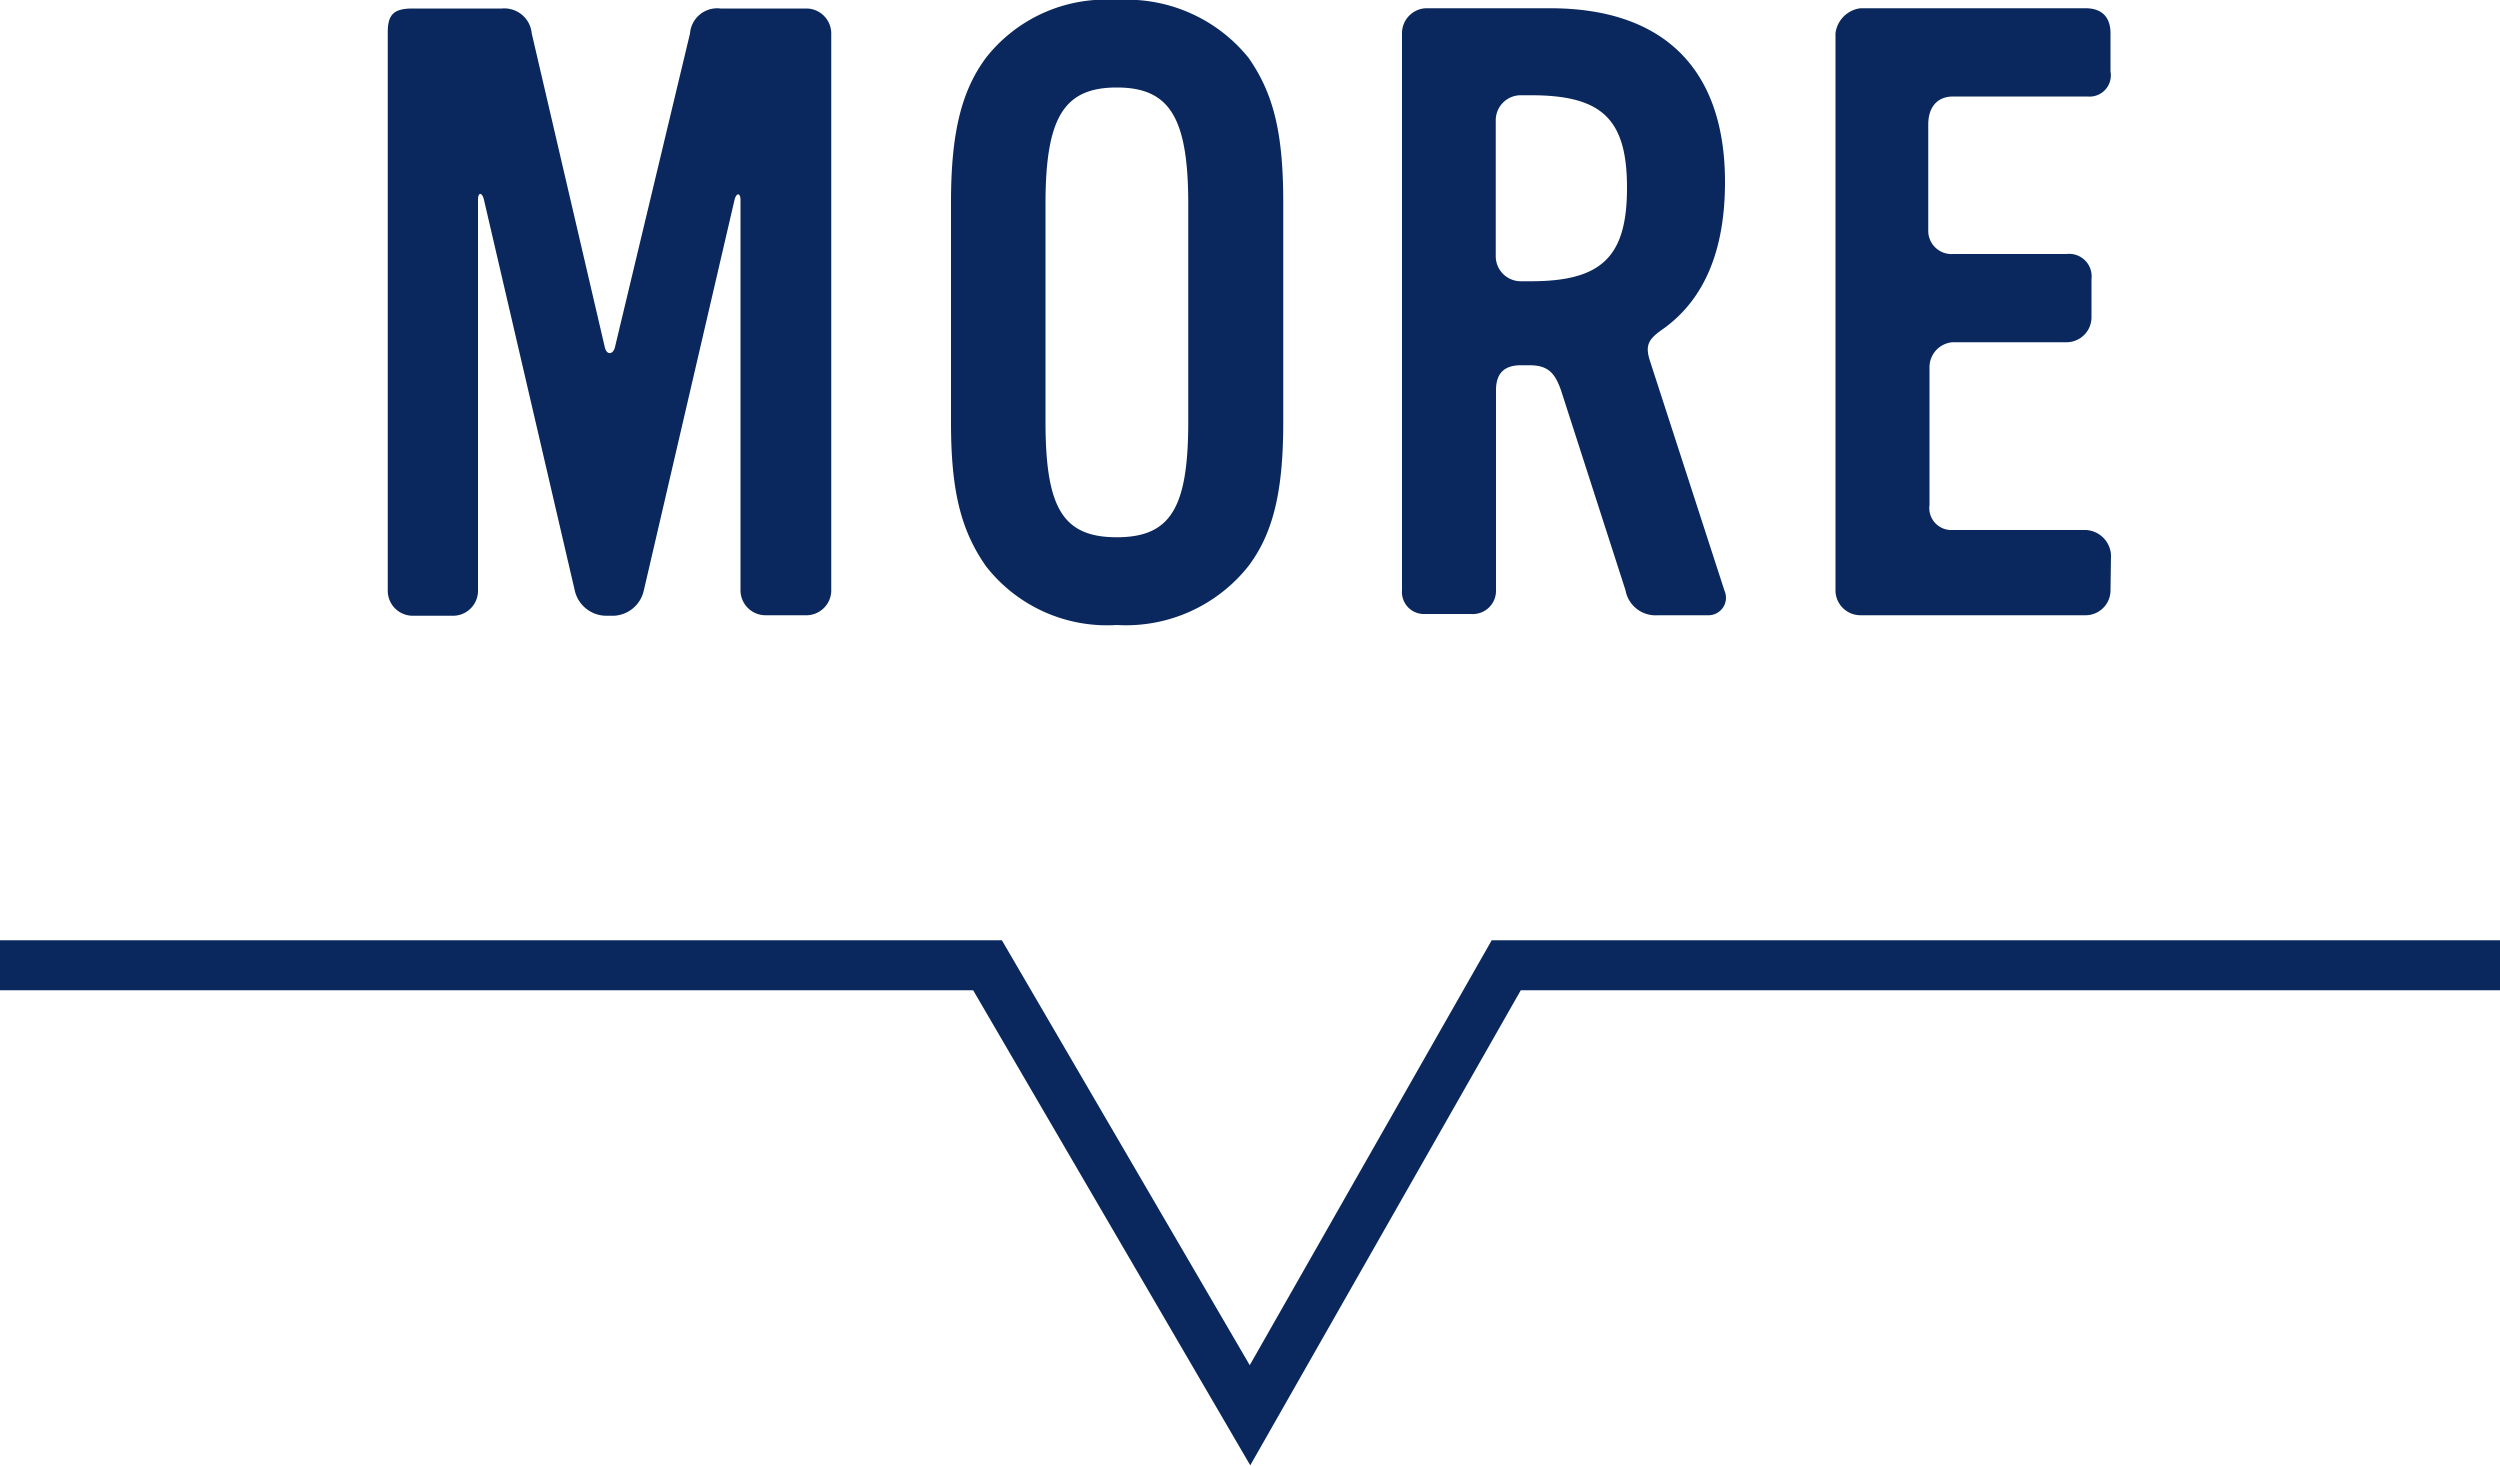
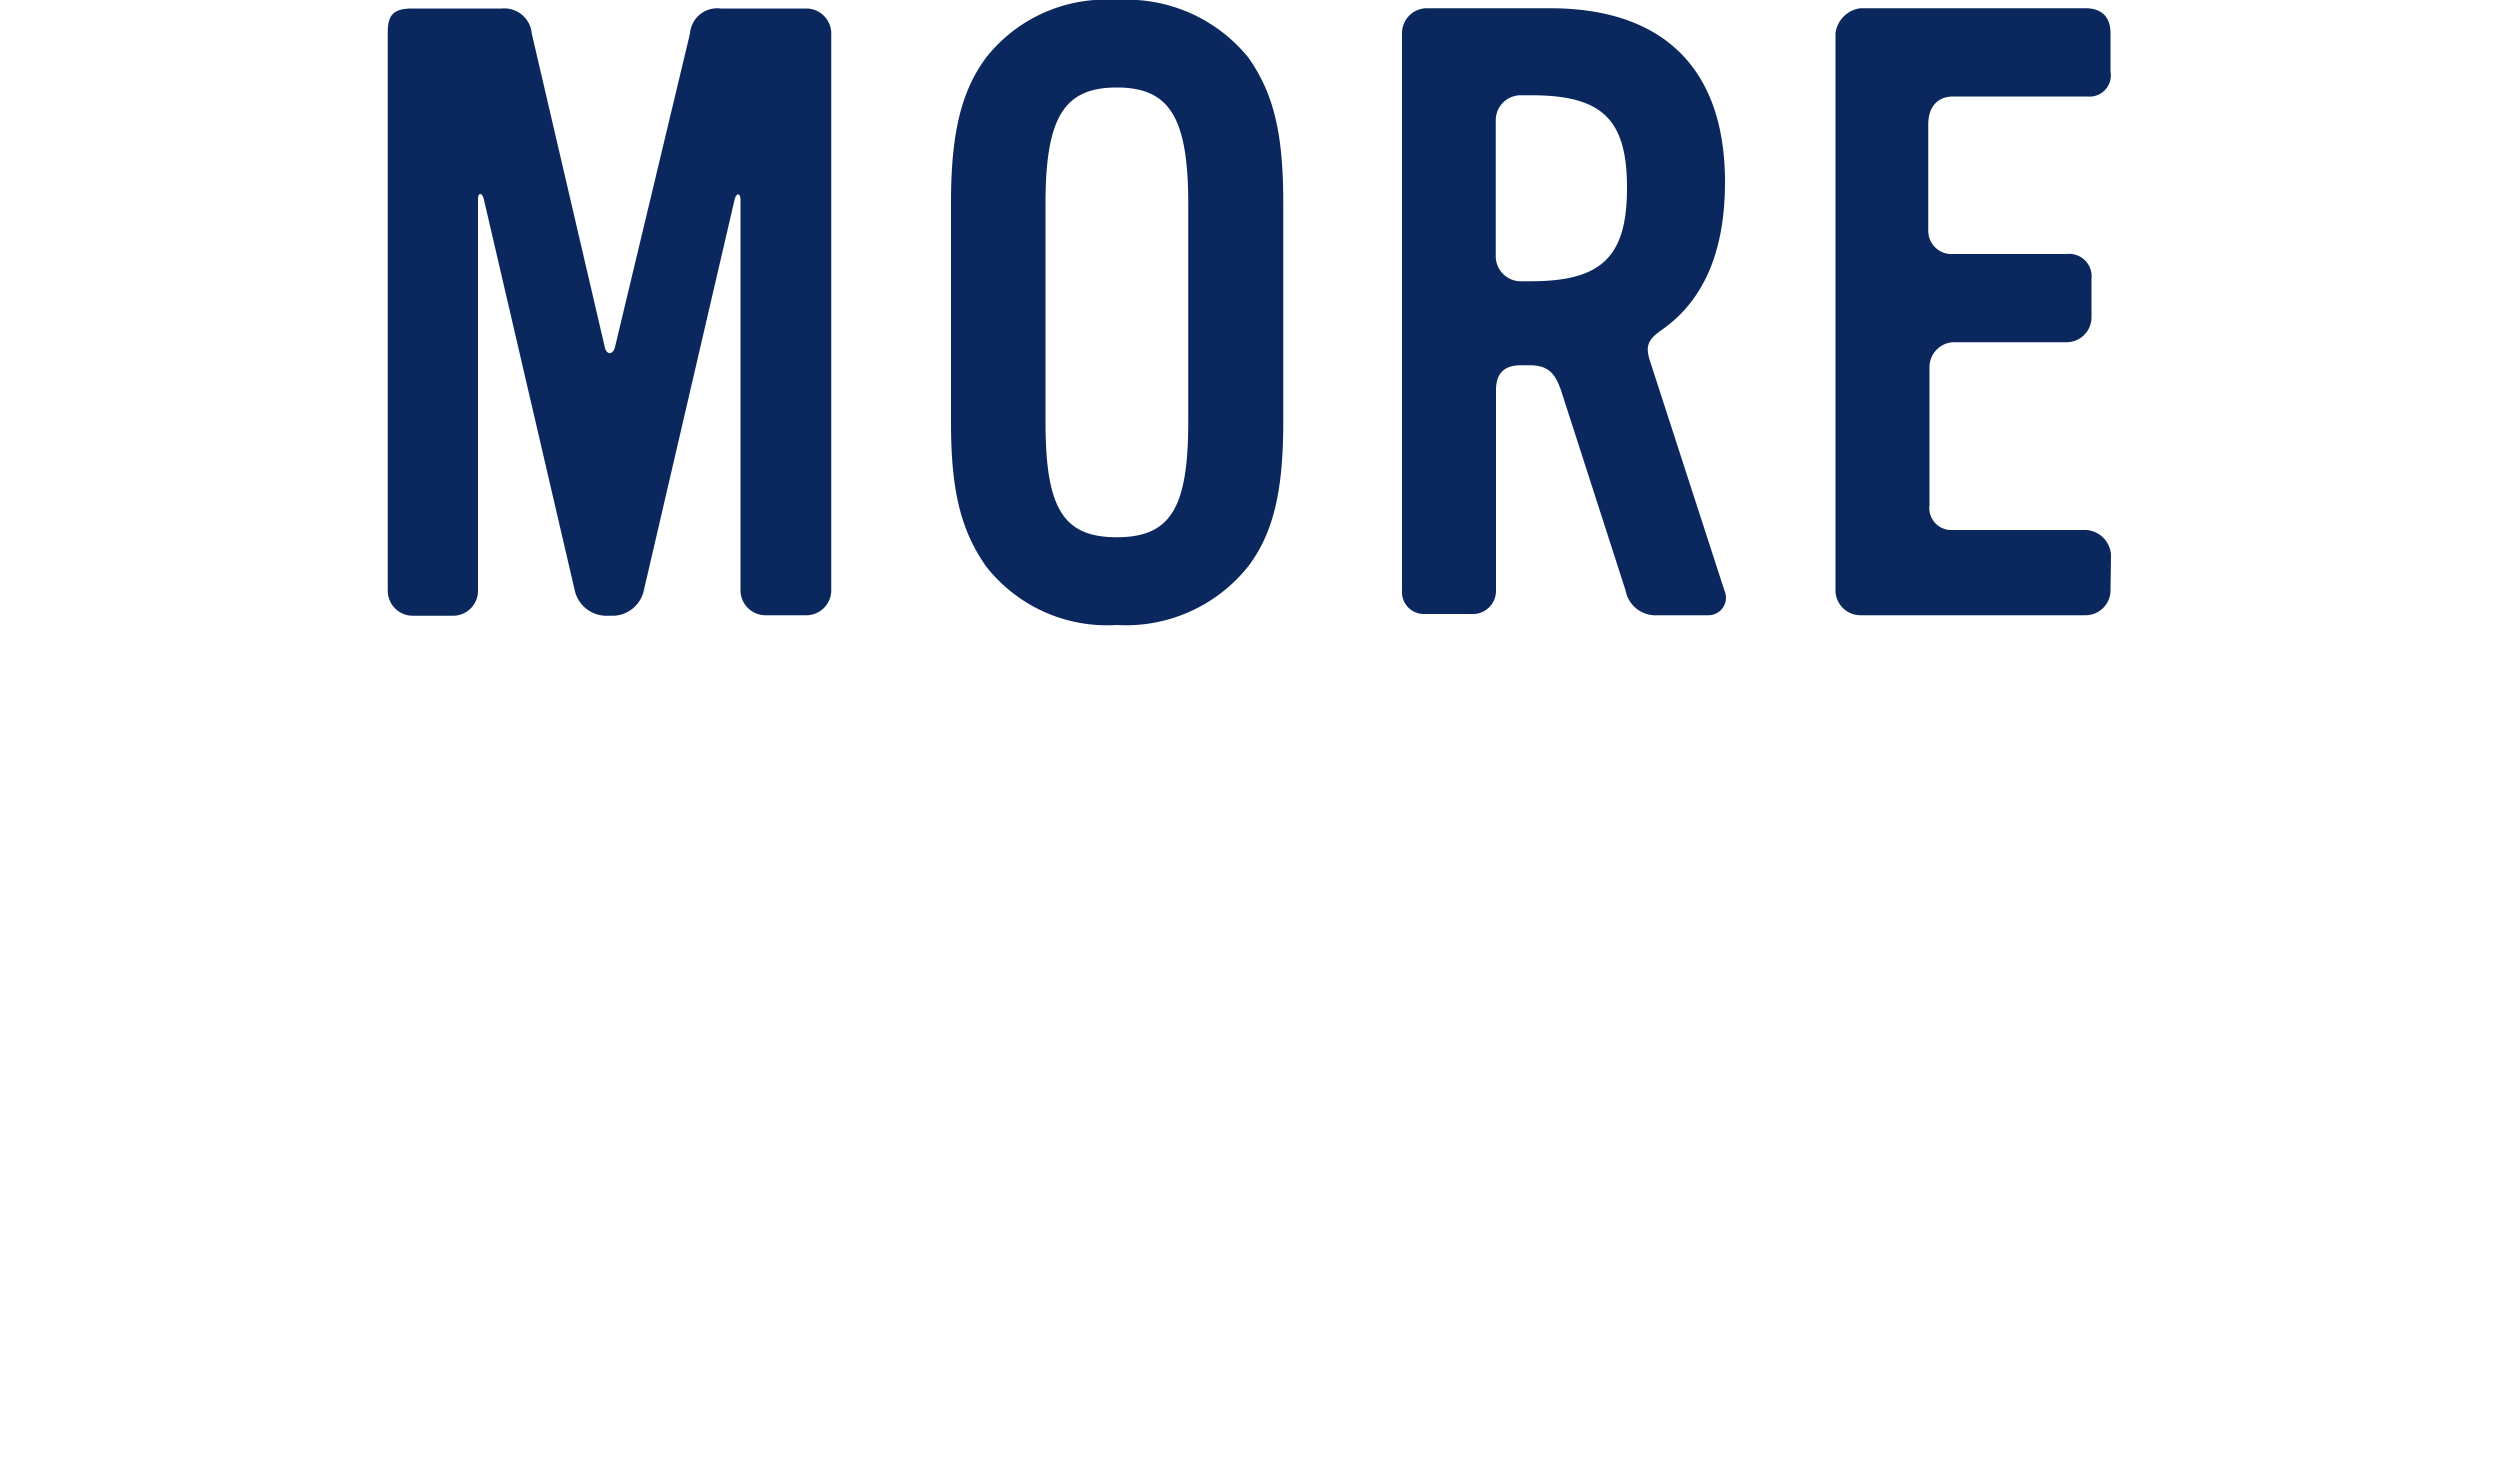
<svg xmlns="http://www.w3.org/2000/svg" viewBox="0 0 100 58.62">
  <defs>
    <style>.cls-1{fill:#0a285d;}.cls-2{fill:none;stroke:#0a285d;stroke-miterlimit:10;stroke-width:2px;}</style>
  </defs>
  <title>ttl_more</title>
  <g id="レイヤー_2" data-name="レイヤー 2">
    <g id="design">
      <path class="cls-1" d="M32.21,24.61H30.62a1,1,0,0,1-1-1V8c0-.3-.17-.3-.24,0L25.75,23.63a1.29,1.29,0,0,1-1.19,1h-.34A1.3,1.3,0,0,1,23,23.66L19.36,8c-.07-.31-.24-.34-.24,0V23.63a1,1,0,0,1-1,1H16.51a1,1,0,0,1-1-1V1.29c0-.71.24-.95,1-.95h3.57a1.1,1.1,0,0,1,1.19,1l2.92,12.54c.07.34.34.31.41,0l3-12.54a1.09,1.09,0,0,1,1.22-1h3.43a1,1,0,0,1,1,1V23.66A1,1,0,0,1,32.21,24.61Z" />
      <path class="cls-1" d="M49.94,22.64A6.25,6.25,0,0,1,44.67,25a6.14,6.14,0,0,1-5.23-2.35c-1-1.43-1.4-3-1.4-5.74V8.09c0-2.75.41-4.45,1.4-5.78A6.09,6.09,0,0,1,44.67,0a6.26,6.26,0,0,1,5.27,2.31c1,1.43,1.39,3,1.39,5.78V16.9C51.33,19.65,50.93,21.32,49.94,22.64ZM47.53,8.16c0-3.47-.75-4.66-2.86-4.66s-2.85,1.19-2.85,4.66v8.7c0,3.44.68,4.63,2.85,4.63s2.86-1.19,2.86-4.63Z" />
      <path class="cls-1" d="M68.31,24.61h-2a1.22,1.22,0,0,1-1.29-1l-2.58-8c-.24-.68-.51-1-1.26-1h-.34c-.65,0-1,.3-1,1v8a.93.93,0,0,1-1,.95H57a.88.88,0,0,1-.92-.95V1.33a1,1,0,0,1,.95-1h5C66.54.34,69,2.75,69,7.28c0,2.71-.81,4.69-2.48,5.88-.58.4-.71.64-.54,1.22l3,9.25A.7.7,0,0,1,68.31,24.61ZM61.24,3.81h-.41a1,1,0,0,0-1,1v5.44a1,1,0,0,0,1,1h.41c2.85,0,3.84-1,3.84-3.74S64.09,3.81,61.24,3.81Z" />
      <path class="cls-1" d="M84.42,23.66a1,1,0,0,1-1,.95h-9a1,1,0,0,1-1-.95V1.33a1.15,1.15,0,0,1,1-1h9c.64,0,1,.34,1,1V2.86a.85.85,0,0,1-.92,1H78.13c-.68,0-1,.47-1,1.12V9.21a.93.93,0,0,0,1,.95h4.53a.9.9,0,0,1,1,1v1.53a1,1,0,0,1-1,1H78.1a1,1,0,0,0-.92,1v5.51a.88.88,0,0,0,.92,1h5.34a1.06,1.06,0,0,1,1,1Z" />
-       <polyline class="cls-2" points="0 38.61 39.5 38.61 50 56.61 60.25 38.61 100 38.61" />
    </g>
  </g>
</svg>